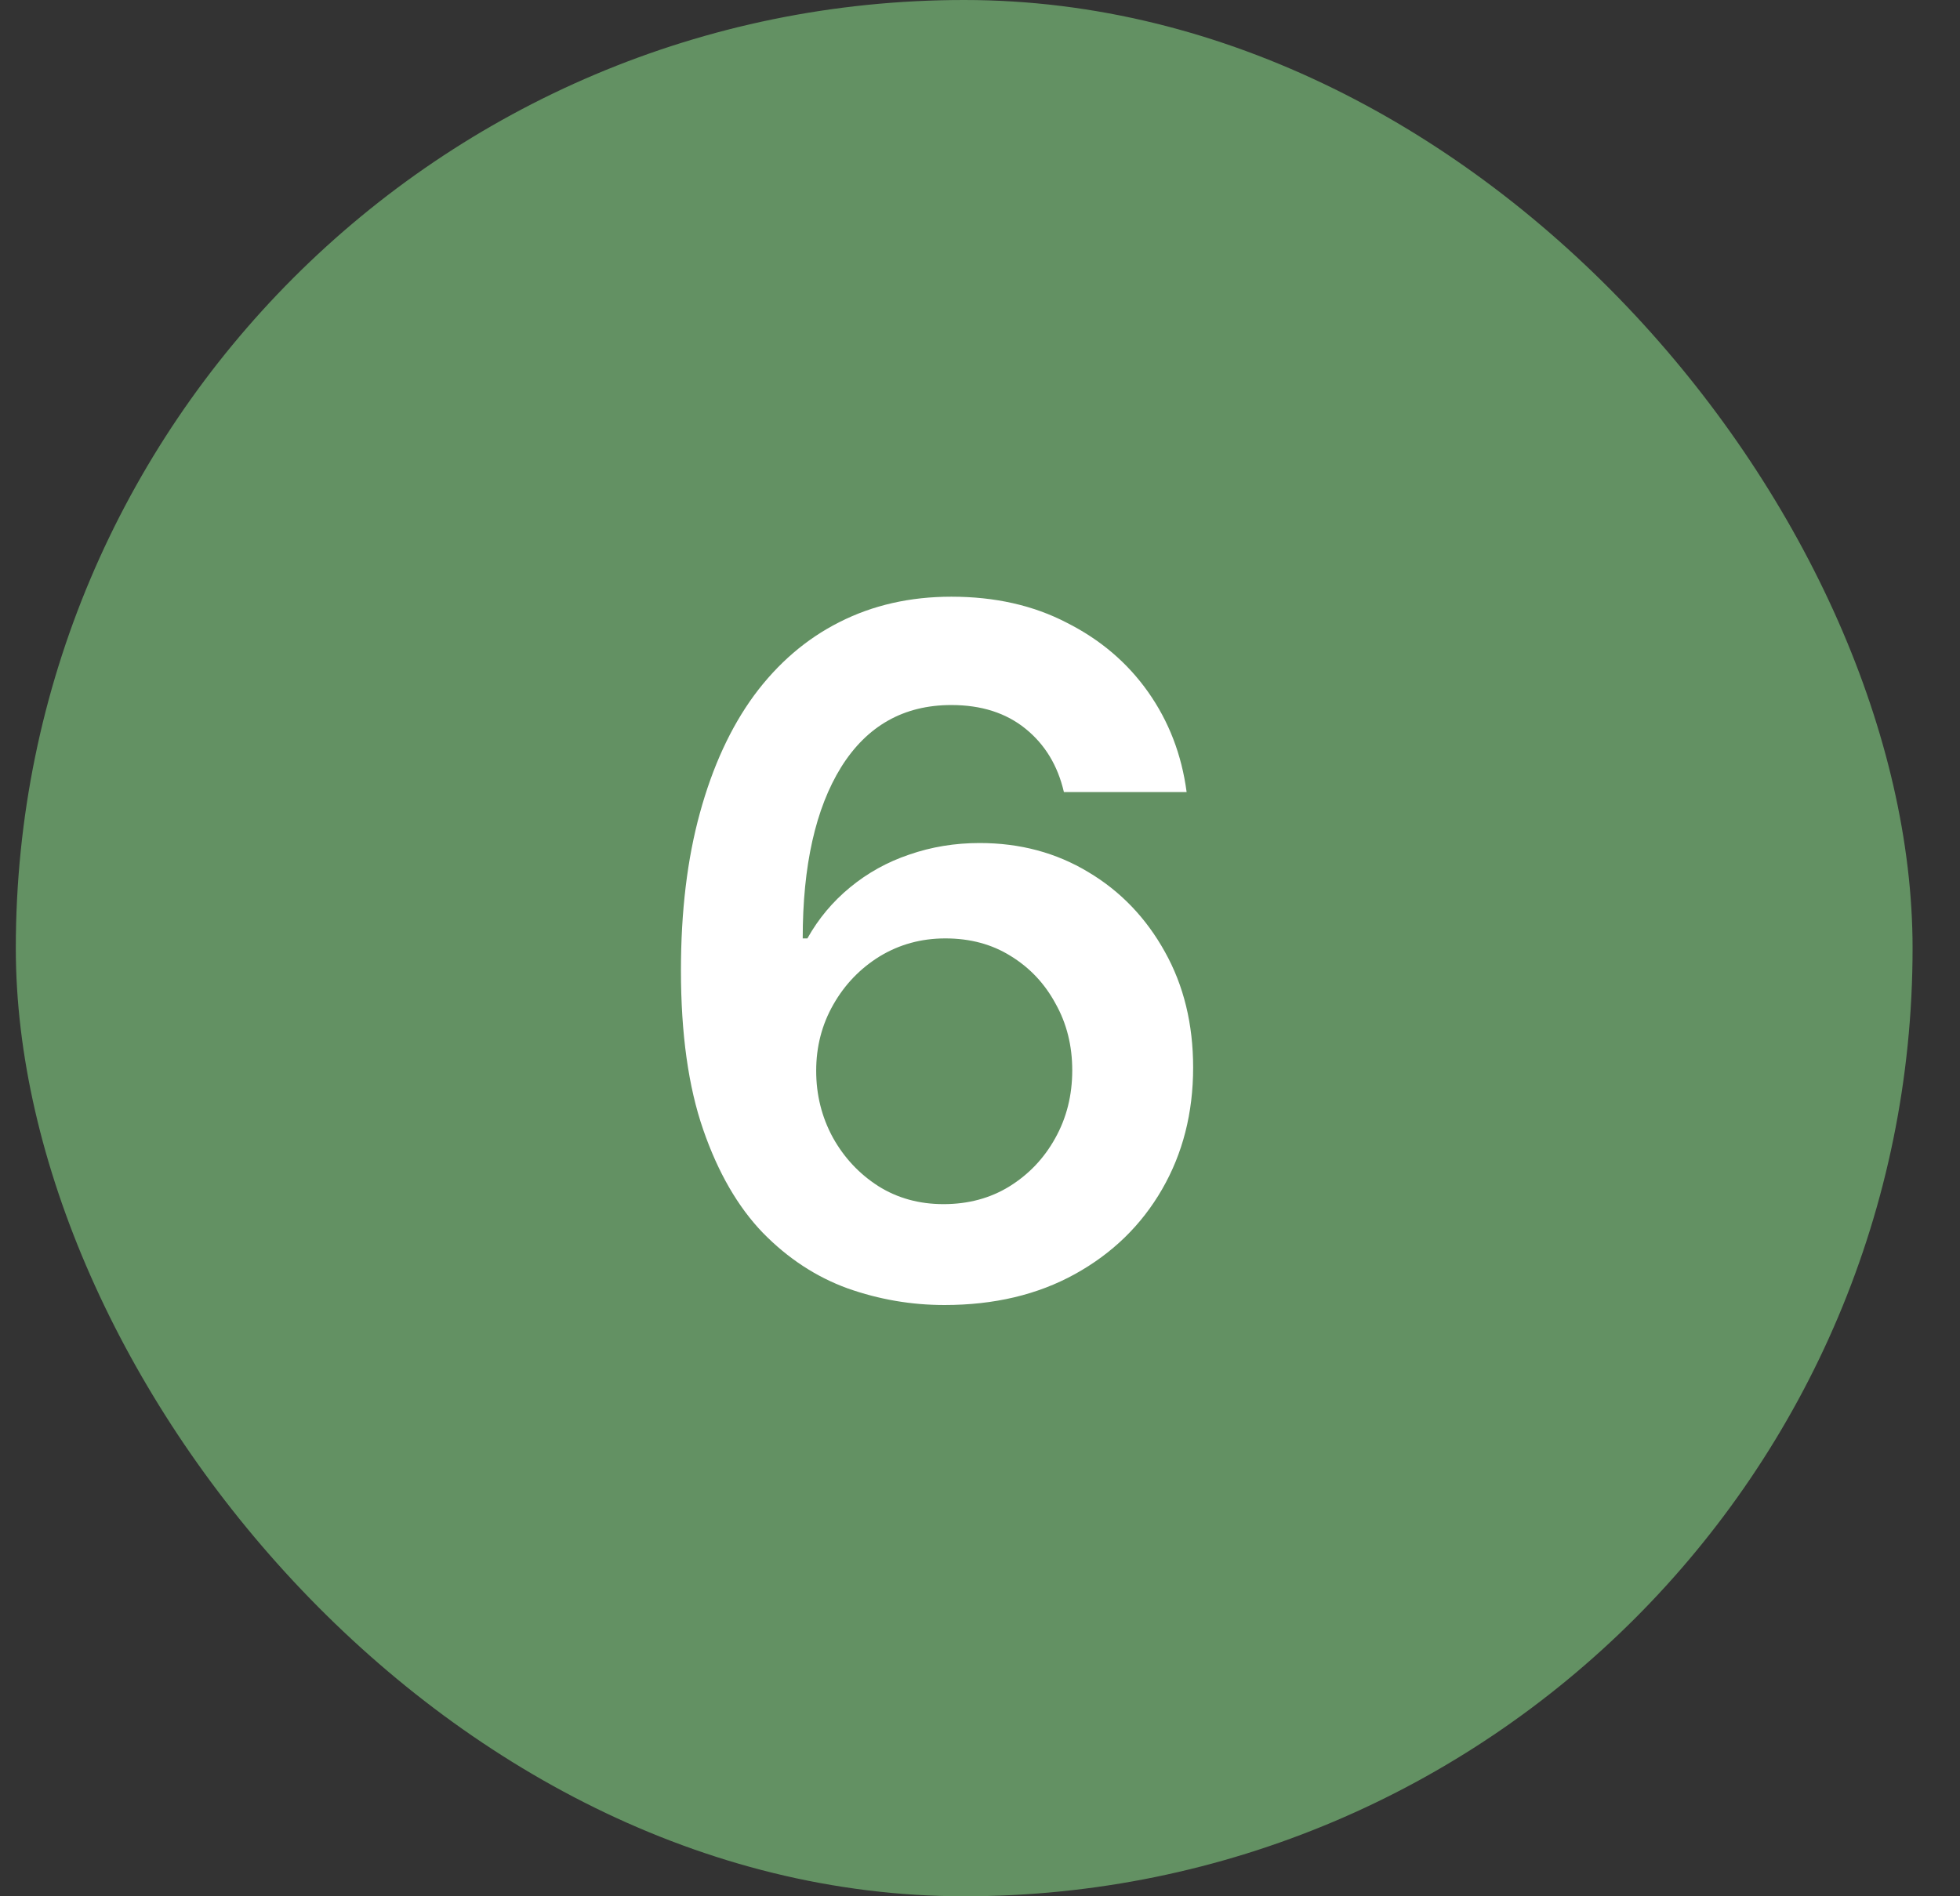
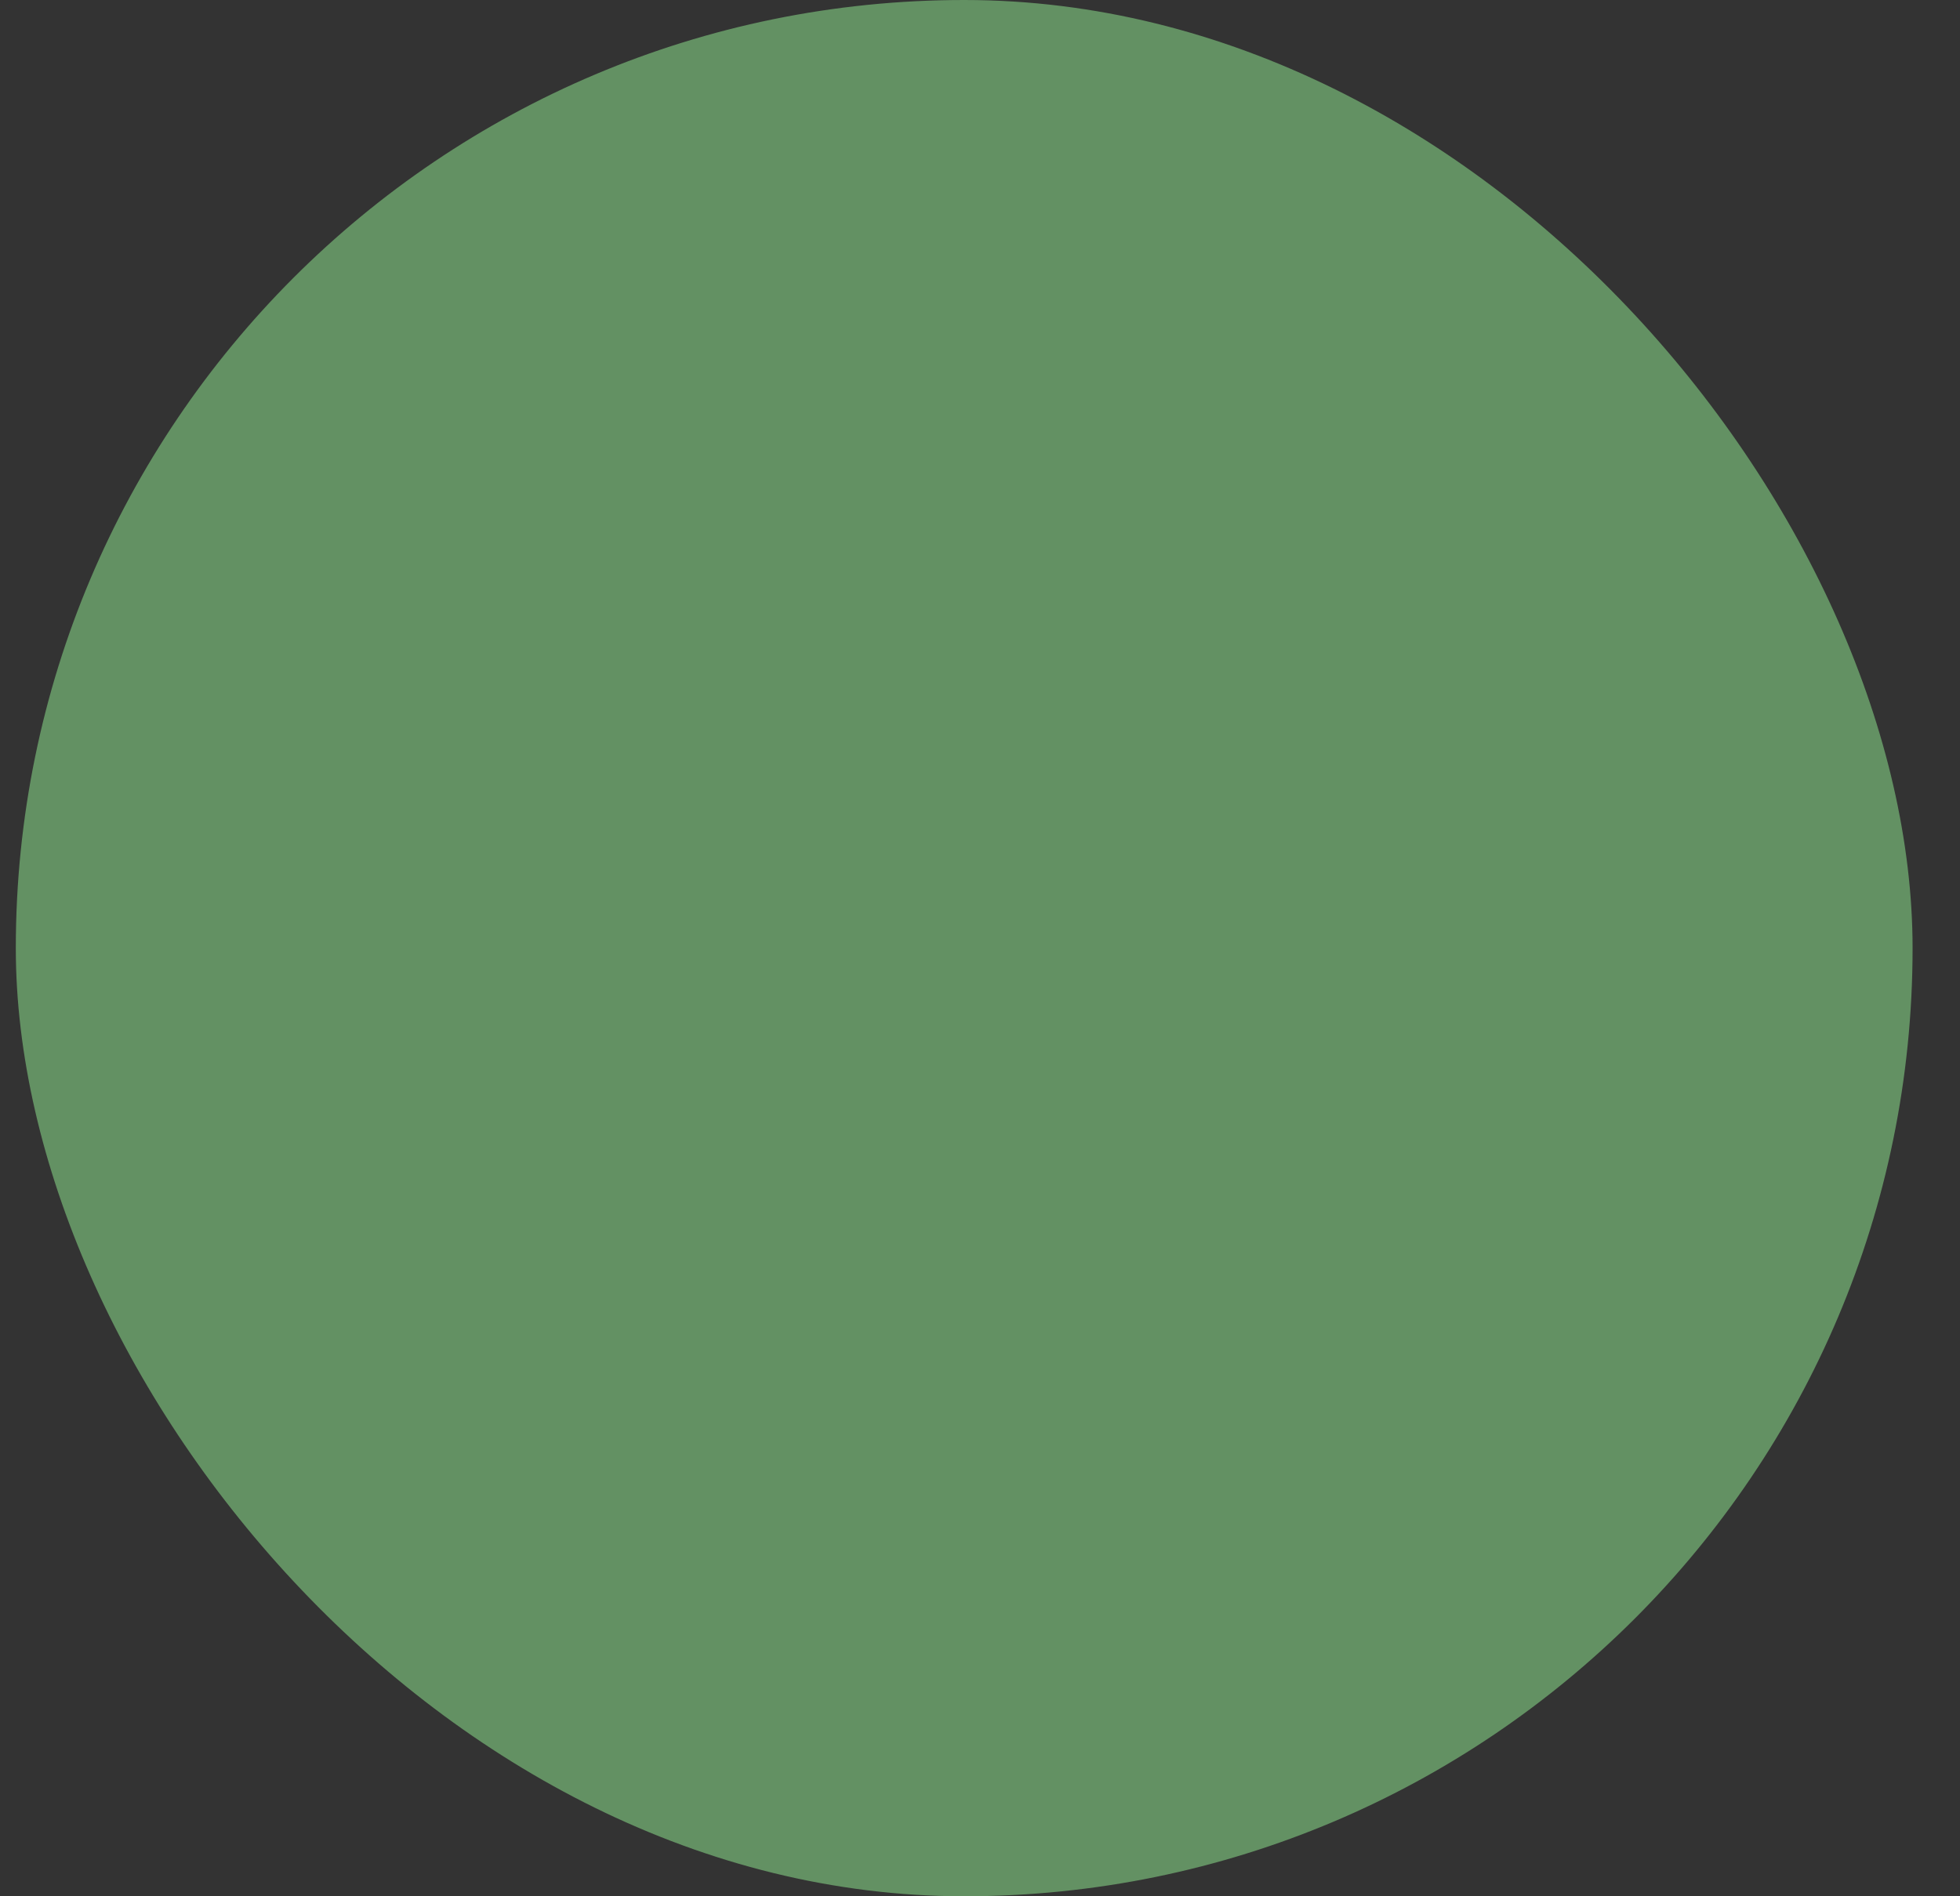
<svg xmlns="http://www.w3.org/2000/svg" width="31" height="30" viewBox="0 0 31 30" fill="none">
  <rect x="0" y="0" width="31" height="30" fill="#333333" stroke="none" />
  <rect x="0.25" width="30" height="30" rx="15" fill="#639163" />
-   <path d="M14.938 20.646C14.415 20.646 13.905 20.559 13.407 20.383C12.909 20.202 12.462 19.909 12.066 19.504C11.671 19.094 11.356 18.549 11.122 17.871C10.887 17.192 10.77 16.352 10.77 15.351C10.77 14.418 10.87 13.588 11.07 12.861C11.271 12.128 11.556 11.508 11.927 11.001C12.303 10.493 12.752 10.107 13.275 9.843C13.802 9.575 14.393 9.44 15.047 9.44C15.736 9.44 16.344 9.577 16.871 9.851C17.403 10.119 17.833 10.485 18.16 10.949C18.487 11.413 18.69 11.94 18.768 12.531H16.827C16.73 12.111 16.527 11.777 16.219 11.528C15.912 11.279 15.521 11.154 15.047 11.154C14.295 11.154 13.714 11.481 13.304 12.136C12.899 12.79 12.696 13.693 12.696 14.846H12.77C12.945 14.533 13.17 14.265 13.443 14.04C13.722 13.81 14.034 13.637 14.381 13.52C14.732 13.398 15.104 13.337 15.494 13.337C16.134 13.337 16.707 13.491 17.215 13.798C17.723 14.101 18.126 14.521 18.424 15.058C18.722 15.59 18.871 16.201 18.871 16.889C18.871 17.607 18.707 18.249 18.38 18.815C18.053 19.382 17.594 19.829 17.003 20.156C16.412 20.483 15.724 20.646 14.938 20.646ZM14.923 19.05C15.313 19.05 15.66 18.957 15.963 18.771C16.27 18.581 16.512 18.327 16.688 18.01C16.869 17.688 16.959 17.329 16.959 16.933C16.959 16.543 16.871 16.191 16.695 15.878C16.524 15.561 16.288 15.31 15.985 15.124C15.687 14.938 15.343 14.846 14.952 14.846C14.571 14.846 14.225 14.941 13.912 15.131C13.604 15.322 13.36 15.576 13.18 15.893C12.999 16.21 12.909 16.56 12.909 16.94C12.909 17.321 12.997 17.673 13.172 17.995C13.348 18.312 13.587 18.569 13.89 18.764C14.193 18.955 14.537 19.05 14.923 19.05Z" fill="white" />
</svg>